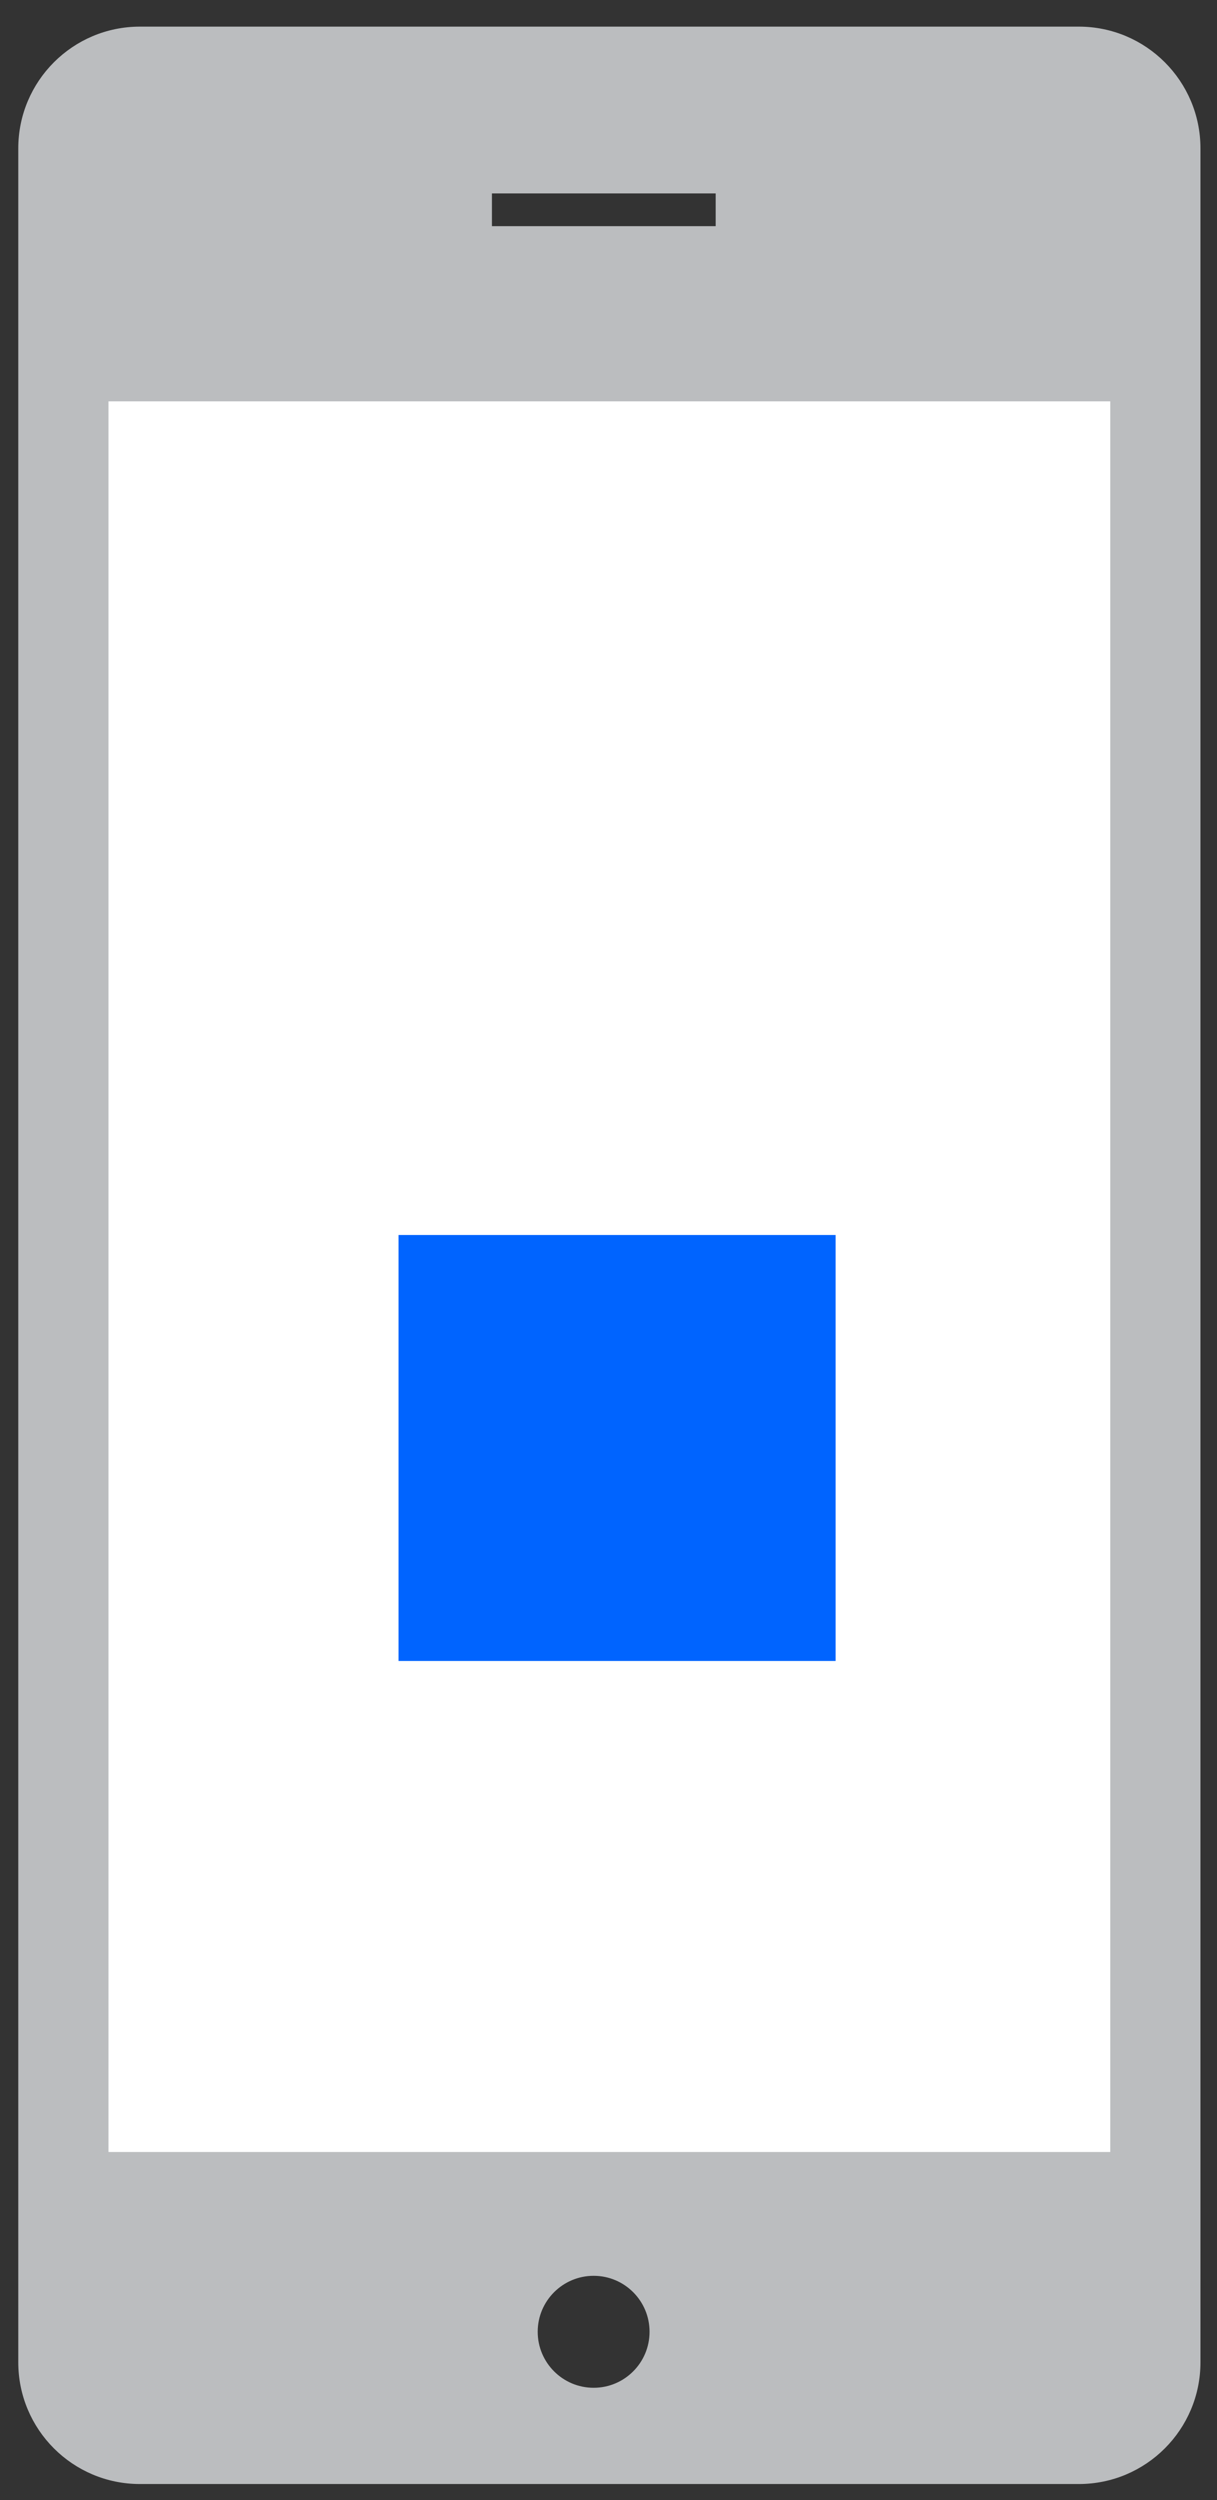
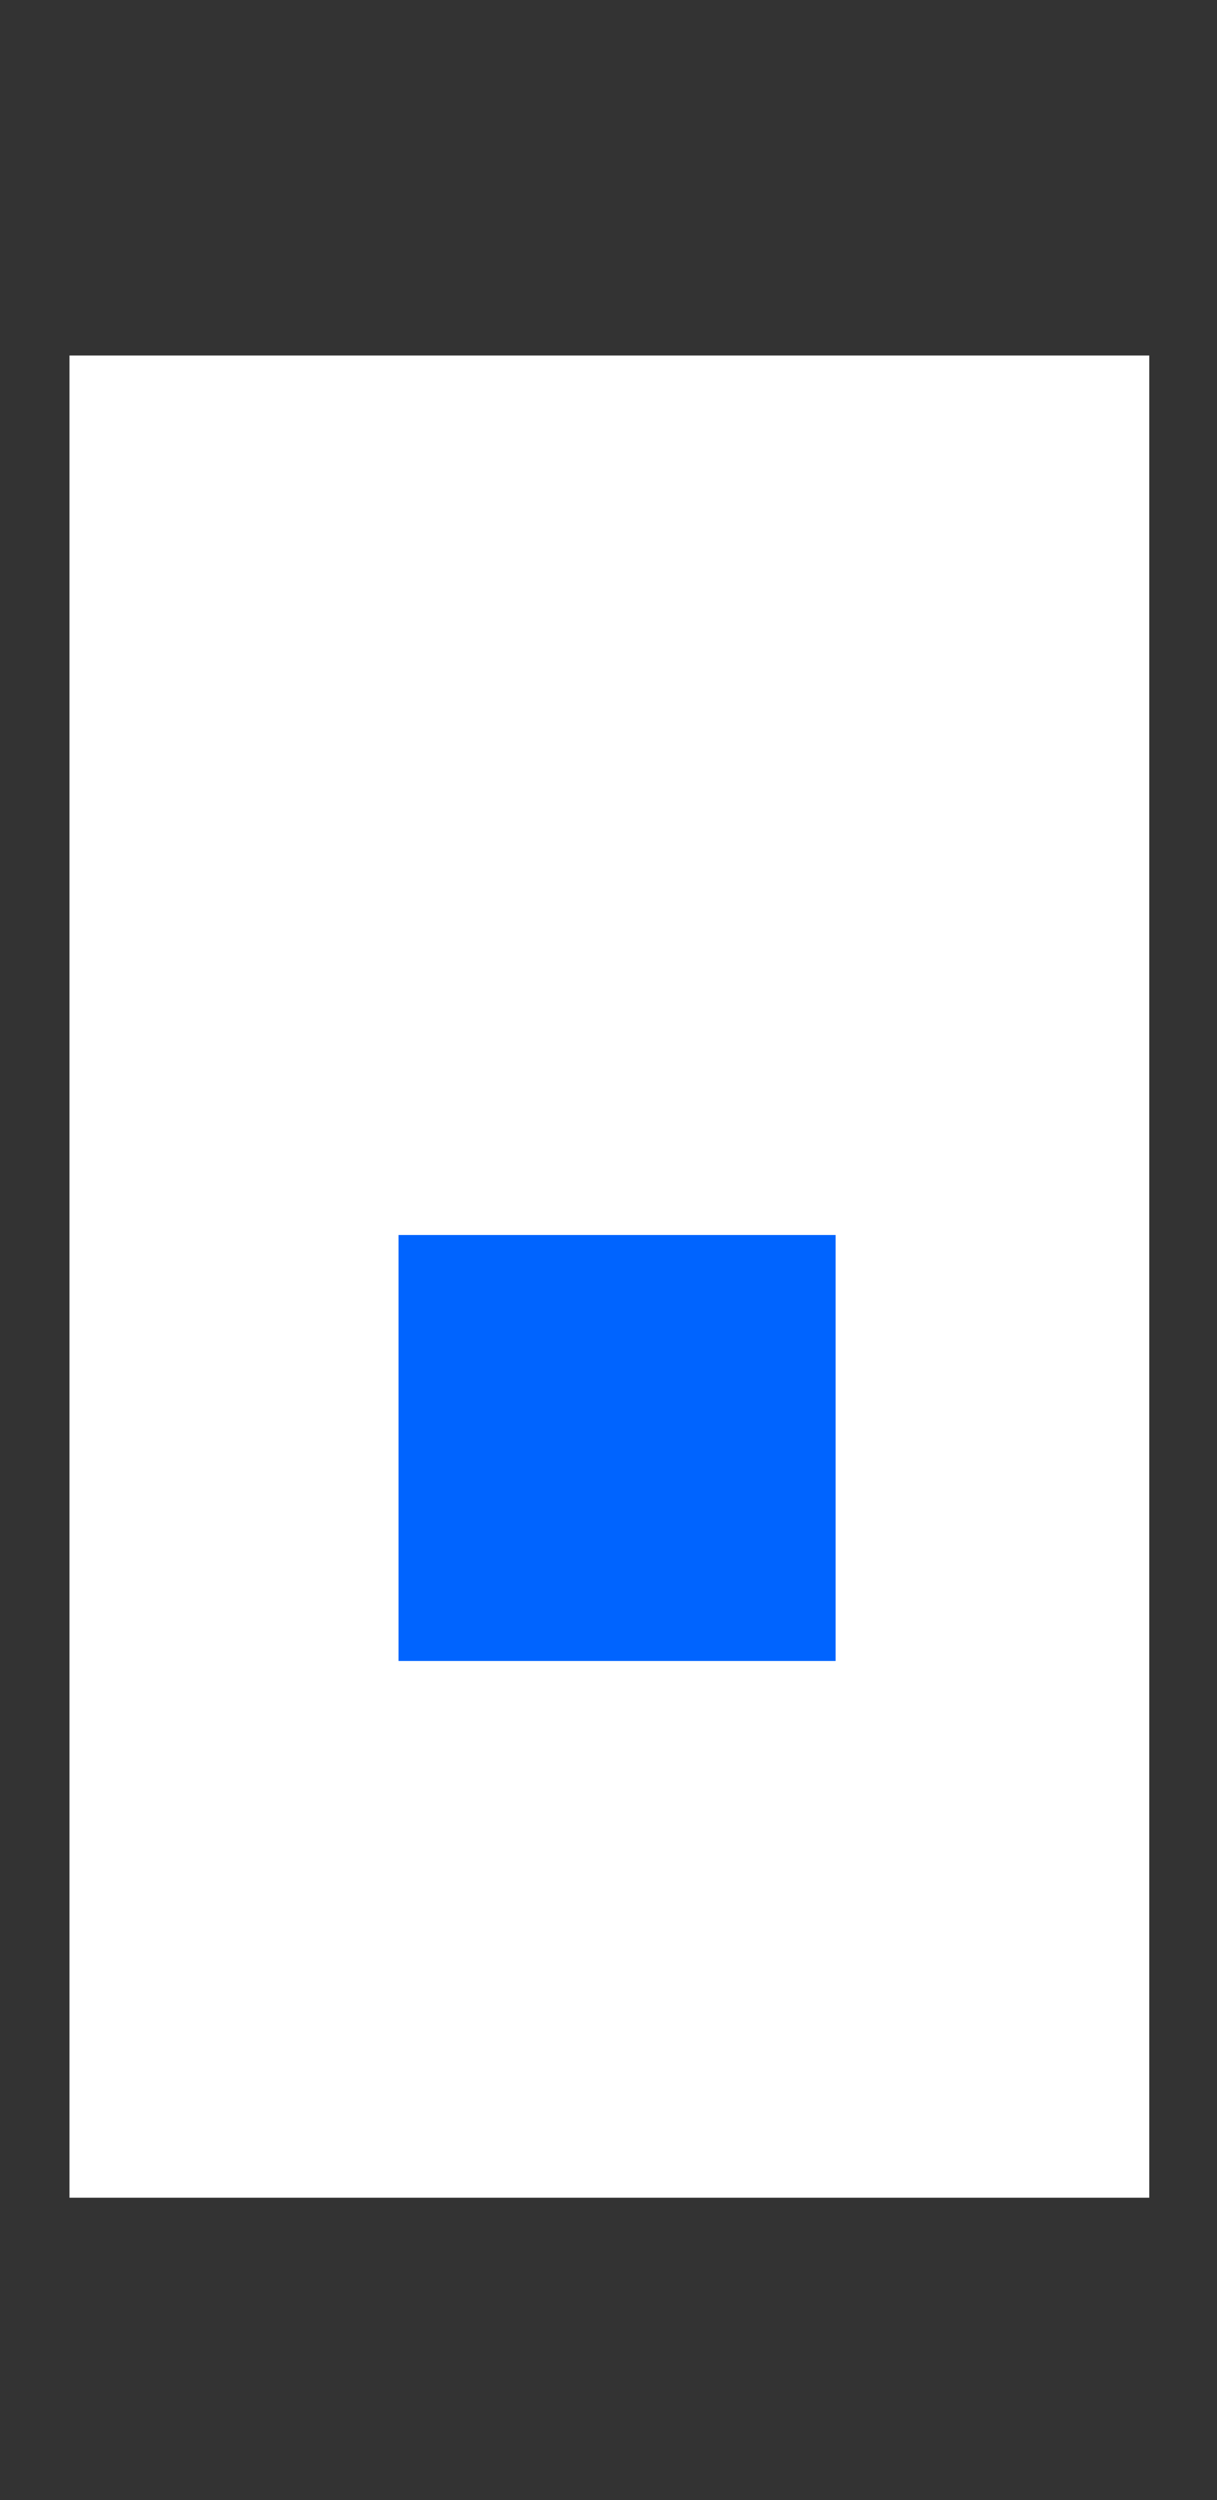
<svg xmlns="http://www.w3.org/2000/svg" version="1.1" id="Layer_1" x="0px" y="0px" width="142px" height="291.5px" viewBox="58 -82.667 142 291.5" enable-background="new 58 -82.667 142 291.5" xml:space="preserve">
  <rect x="58" y="-82.667" width="142" height="291.5" fill="#333333" stroke="none" />
  <rect x="66.106" y="-41.216" fill="#FFFFFF" width="125.99" height="214.801" />
-   <path fill="#BBBDBF" d="M183.875-79.562H74.326c-7.838,0-14.193,6.356-14.193,14.195v258.143c0,7.84,6.355,14.193,14.193,14.193  h109.549c7.84,0,14.195-6.354,14.195-14.193V-65.366C198.07-73.205,191.715-79.562,183.875-79.562z M115.399-60.114h26.107v3.816  h-26.107V-60.114z M127.266,195.746c-3.604,0-6.527-2.926-6.527-6.529c0-3.605,2.923-6.527,6.527-6.527  c3.605,0,6.525,2.922,6.525,6.527C133.791,192.82,130.871,195.746,127.266,195.746z M187.545,168.253H70.658V-35.872h116.887  V168.253z" />
  <rect x="104.5" y="61.333" fill="#0064ff" width="51" height="49.668" />
</svg>